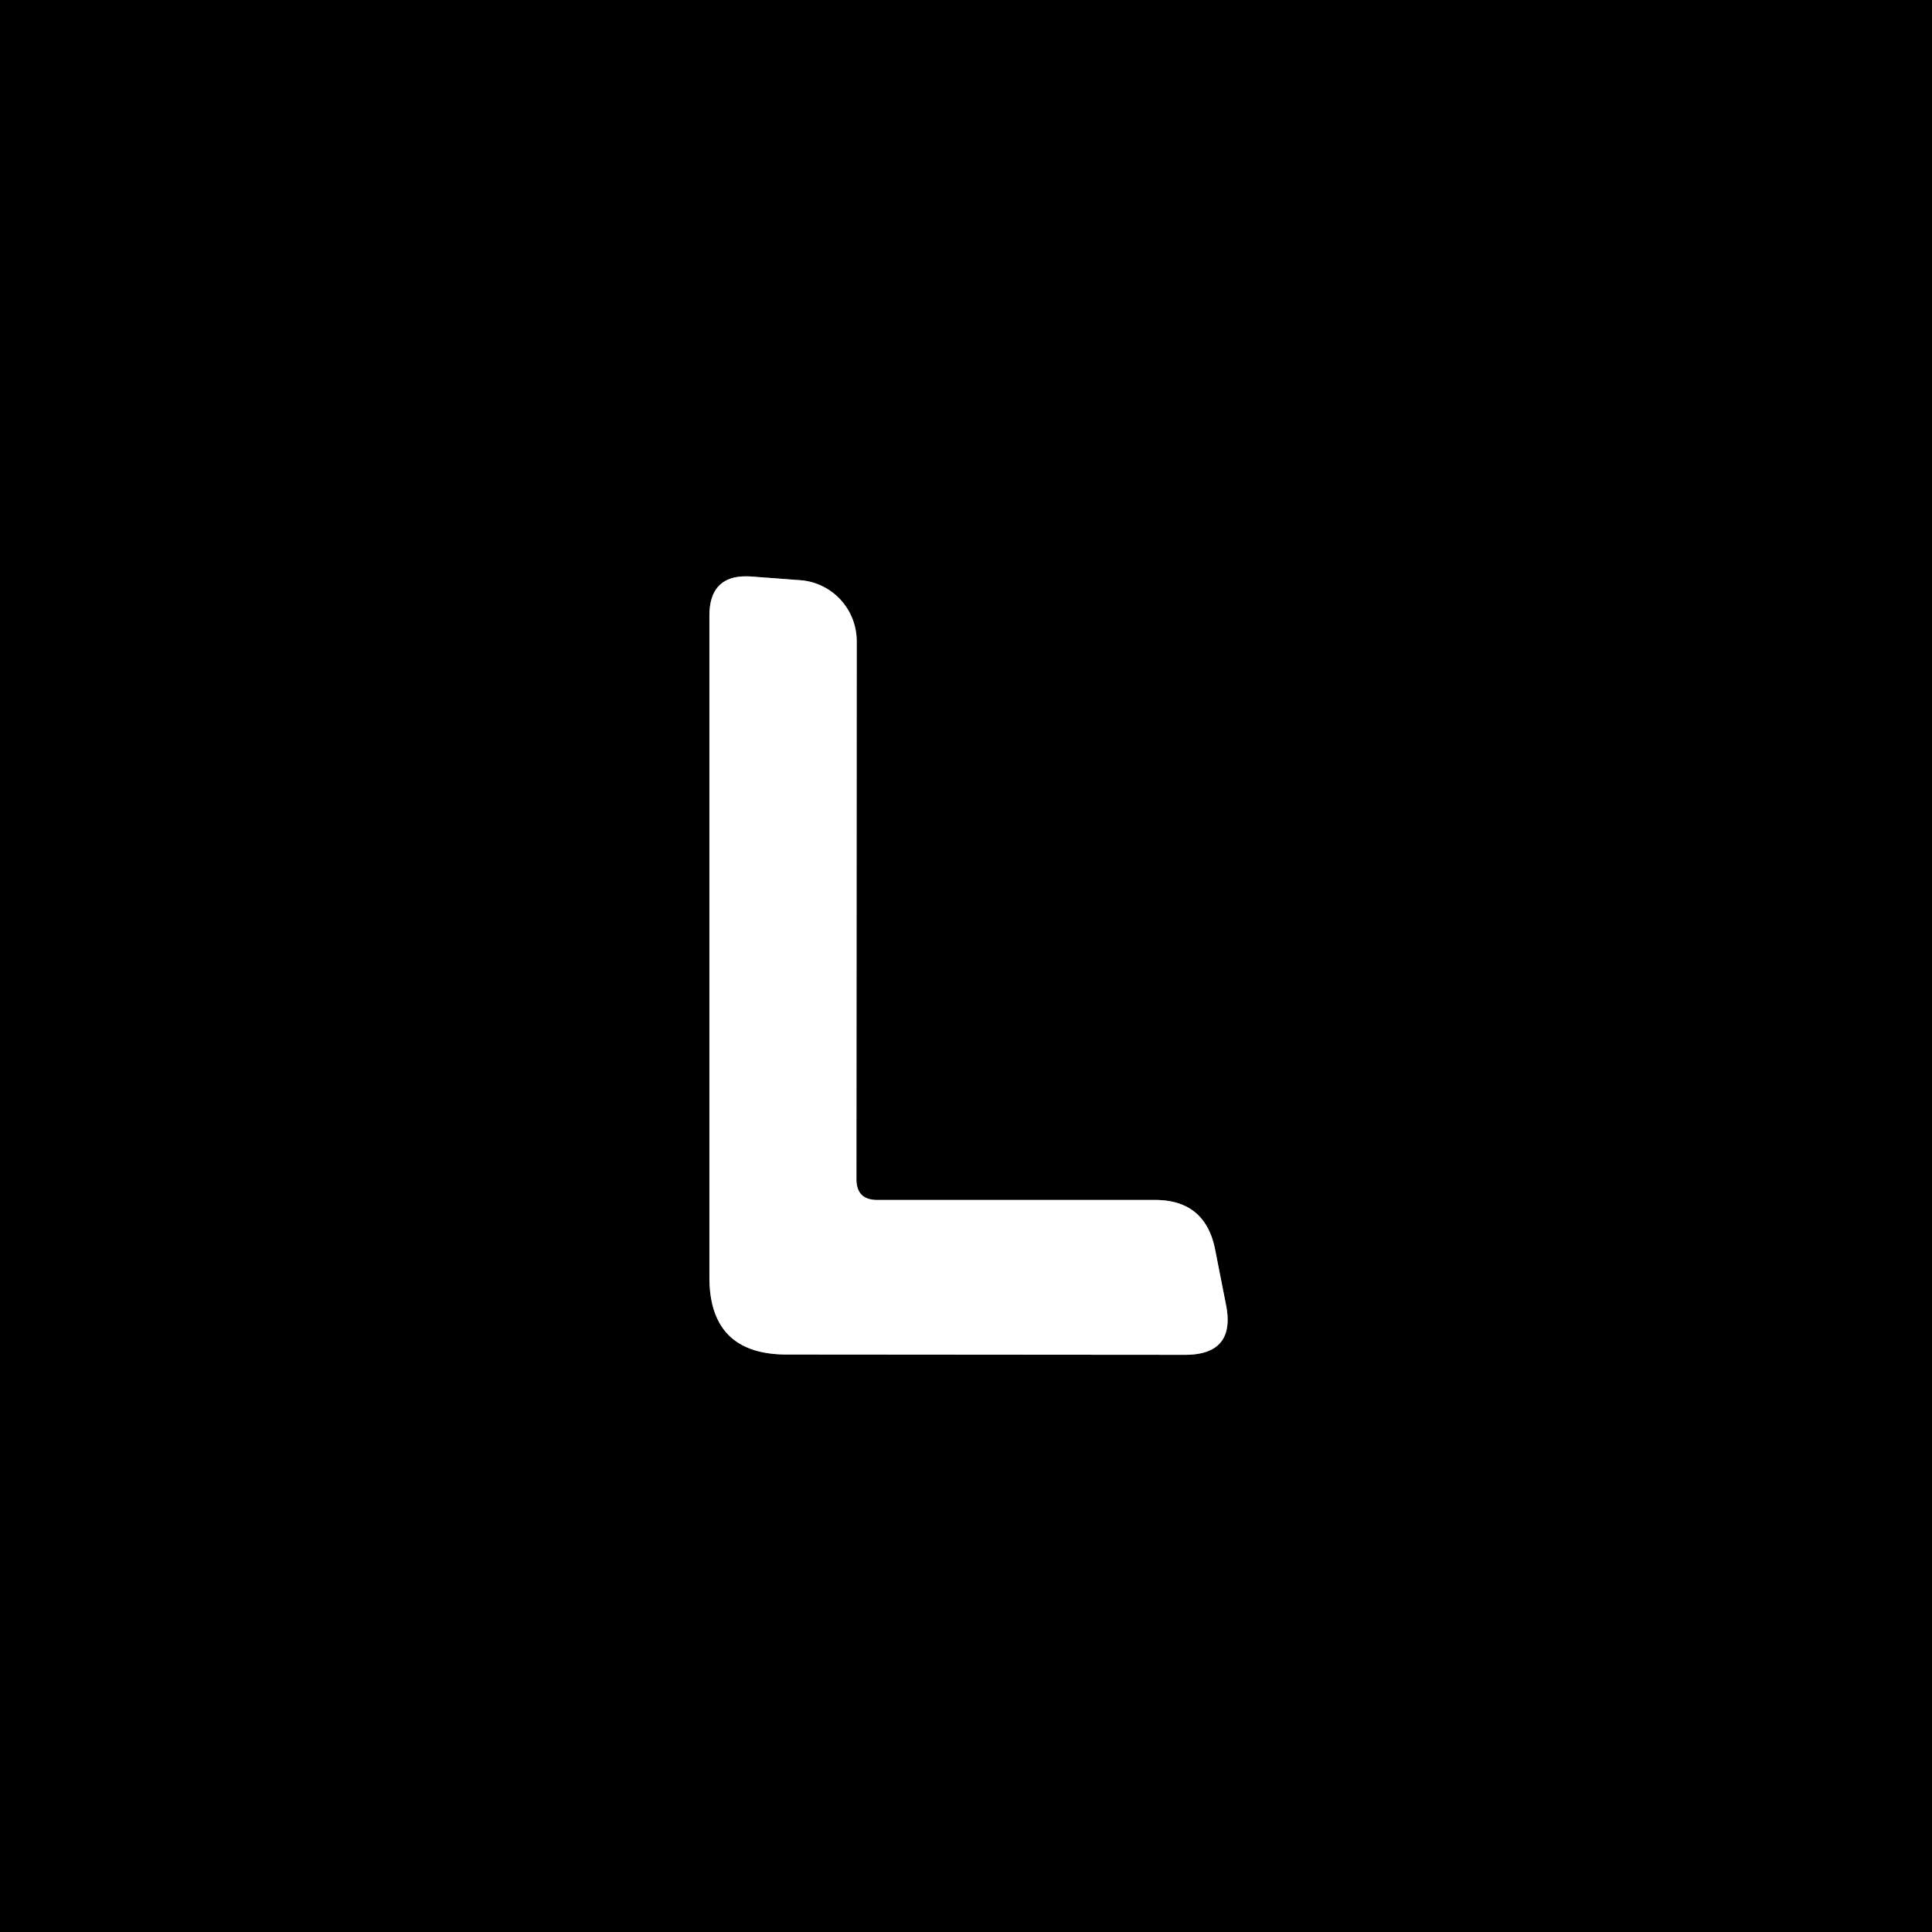
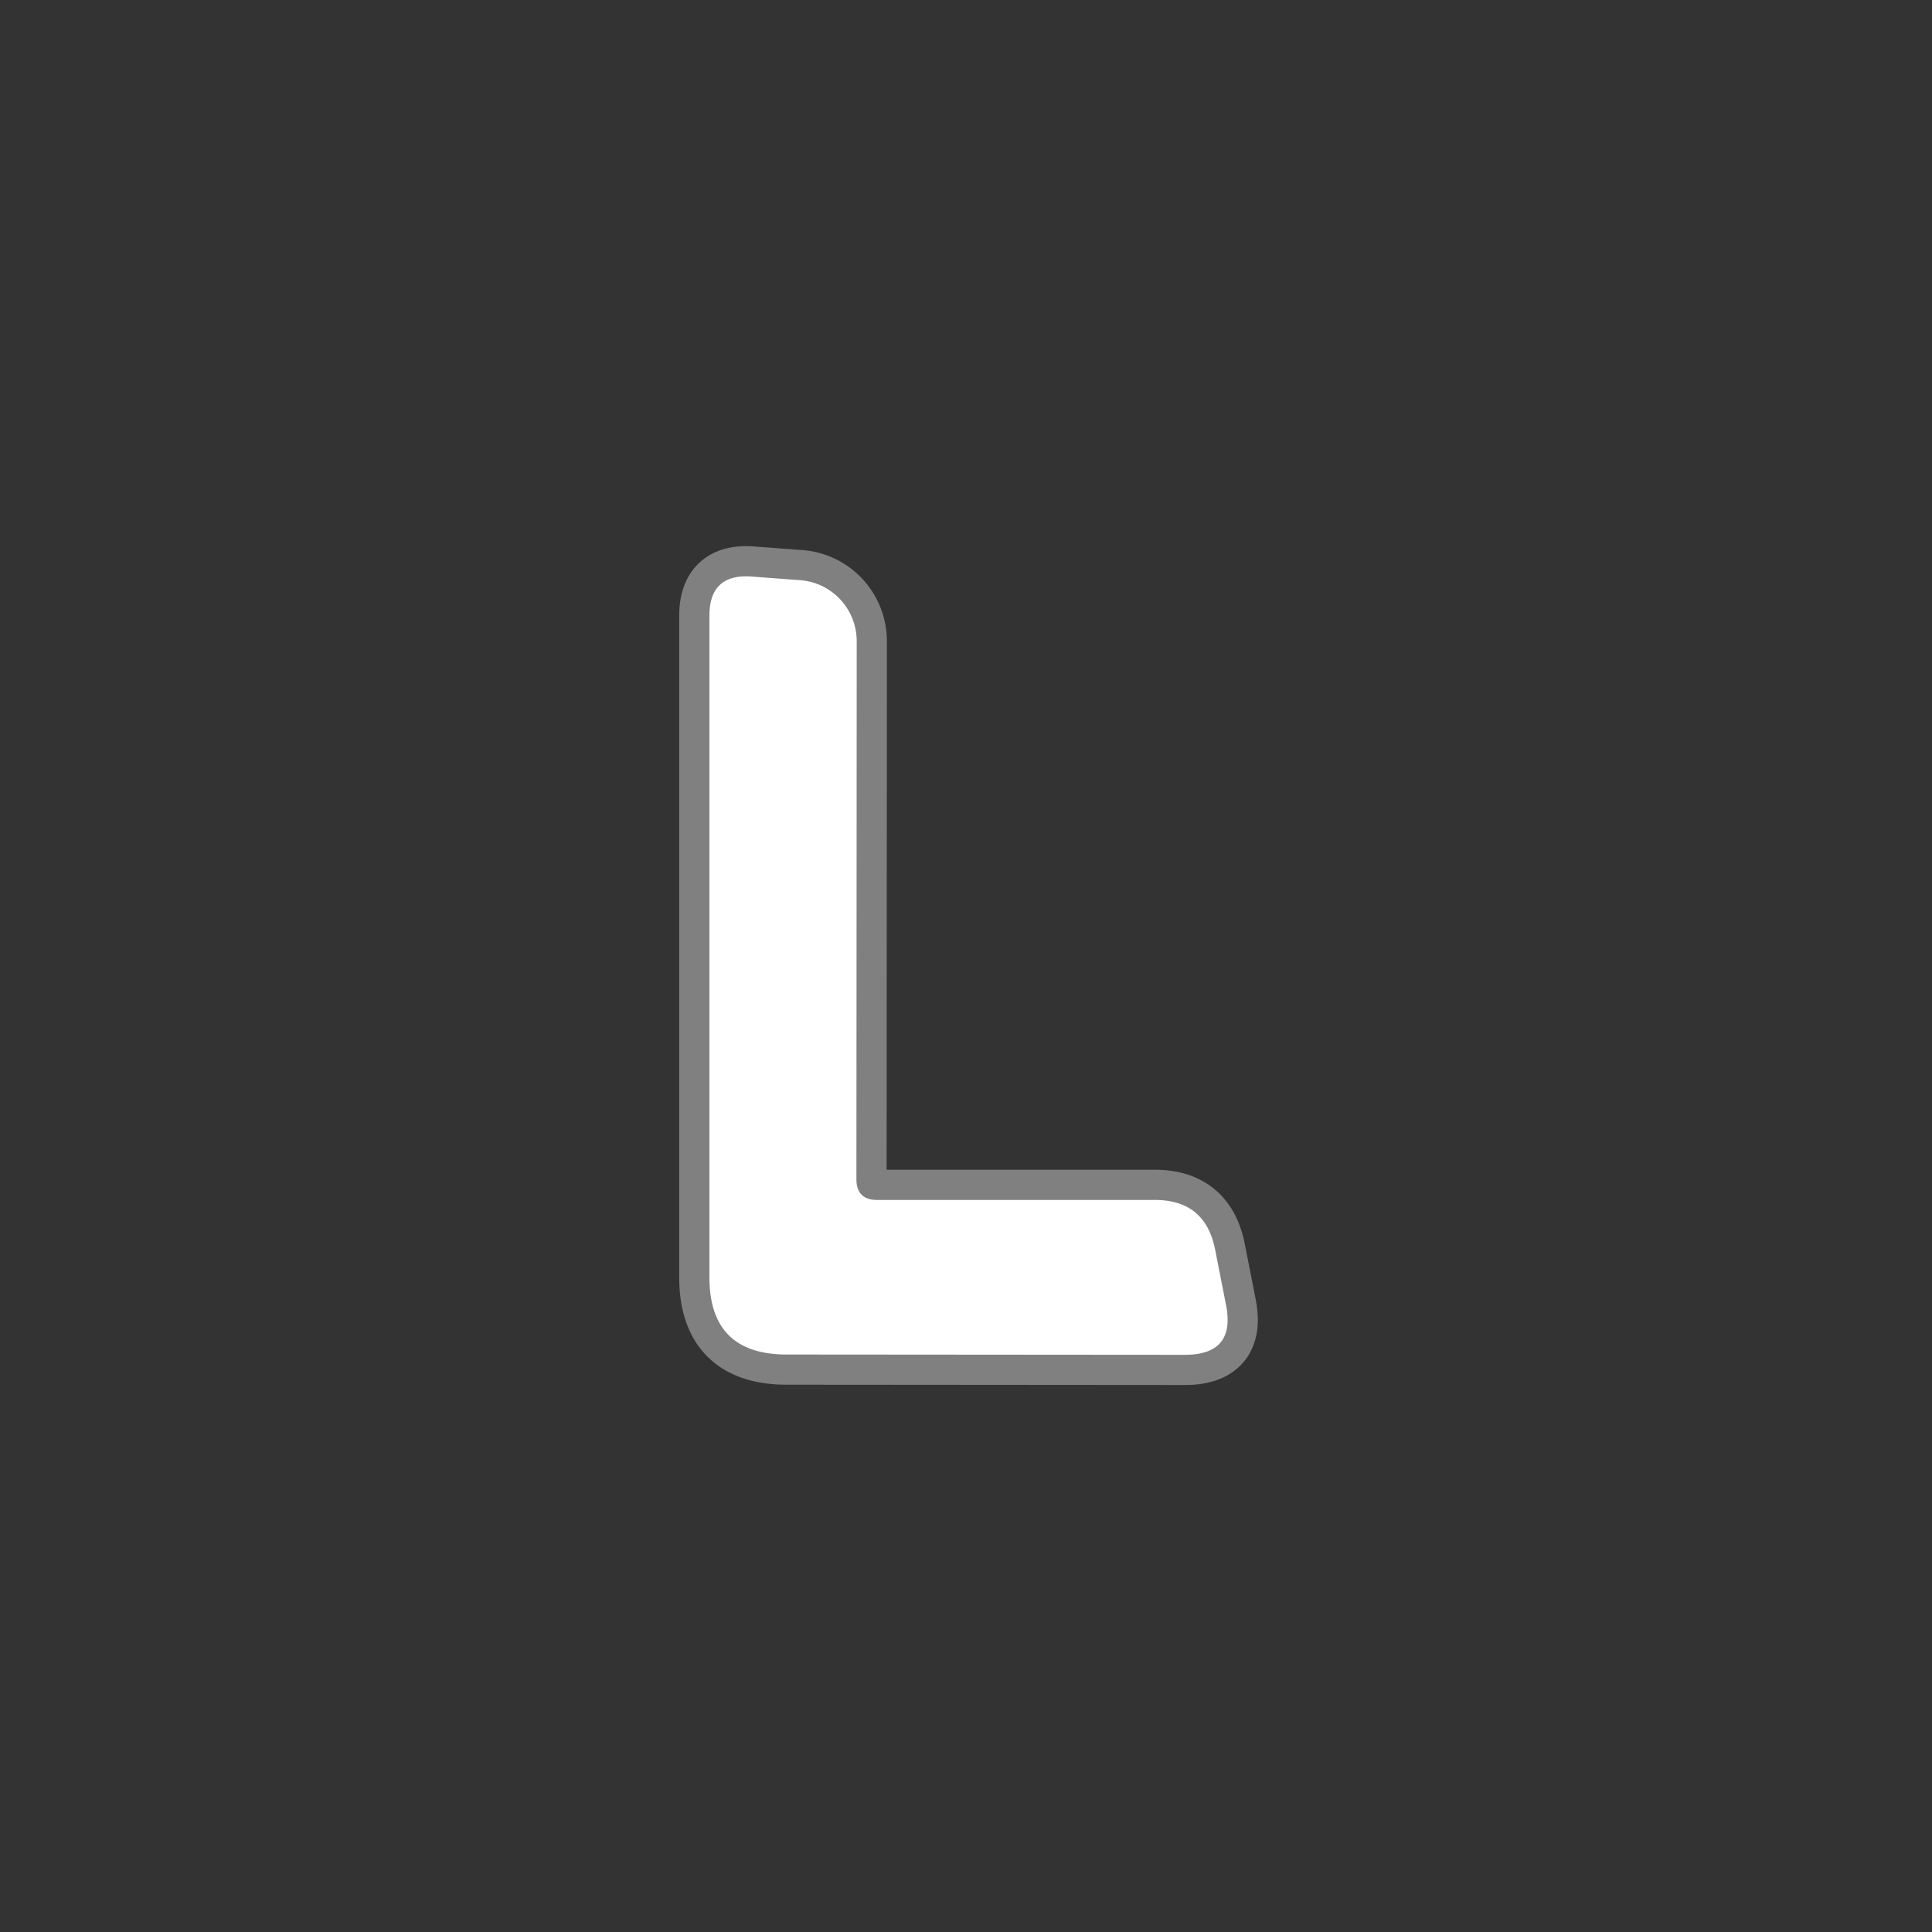
<svg xmlns="http://www.w3.org/2000/svg" version="1.1" viewBox="0.00 0.00 64.00 64.00">
  <rect x="0.00" y="0.00" width="64.00" height="64.00" fill="#333333" stroke="none" />
  <path stroke="#808080" stroke-width="2.00" fill="none" stroke-linecap="butt" vector-effect="non-scaling-stroke" d="   M 28.37 39.06   L 28.38 21.24   A 2.03 2.02 -87.9 0 0 26.51 19.22   L 24.91 19.10   Q 23.50 18.99 23.50 20.40   L 23.50 42.31   Q 23.50 44.87 26.06 44.87   L 39.25 44.88   Q 40.95 44.88 40.61 43.21   L 40.25 41.38   Q 39.92 39.75 38.26 39.75   L 29.06 39.75   Q 28.37 39.75 28.37 39.06" />
-   <path fill="#000000" d="   M 0.00 0.00   L 64.00 0.00   L 64.00 64.00   L 0.00 64.00   L 0.00 0.00   Z   M 28.37 39.06   L 28.38 21.24   A 2.03 2.02 -87.9 0 0 26.51 19.22   L 24.91 19.10   Q 23.50 18.99 23.50 20.40   L 23.50 42.31   Q 23.50 44.87 26.06 44.87   L 39.25 44.88   Q 40.95 44.88 40.61 43.21   L 40.25 41.38   Q 39.92 39.75 38.26 39.75   L 29.06 39.75   Q 28.37 39.75 28.37 39.06   Z" />
  <path fill="#ffffff" d="   M 29.06 39.75   L 38.26 39.75   Q 39.92 39.75 40.25 41.38   L 40.61 43.21   Q 40.95 44.88 39.25 44.88   L 26.06 44.87   Q 23.50 44.87 23.50 42.31   L 23.50 20.40   Q 23.50 18.99 24.91 19.10   L 26.51 19.22   A 2.03 2.02 -87.9 0 1 28.38 21.24   L 28.37 39.06   Q 28.37 39.75 29.06 39.75   Z" />
</svg>